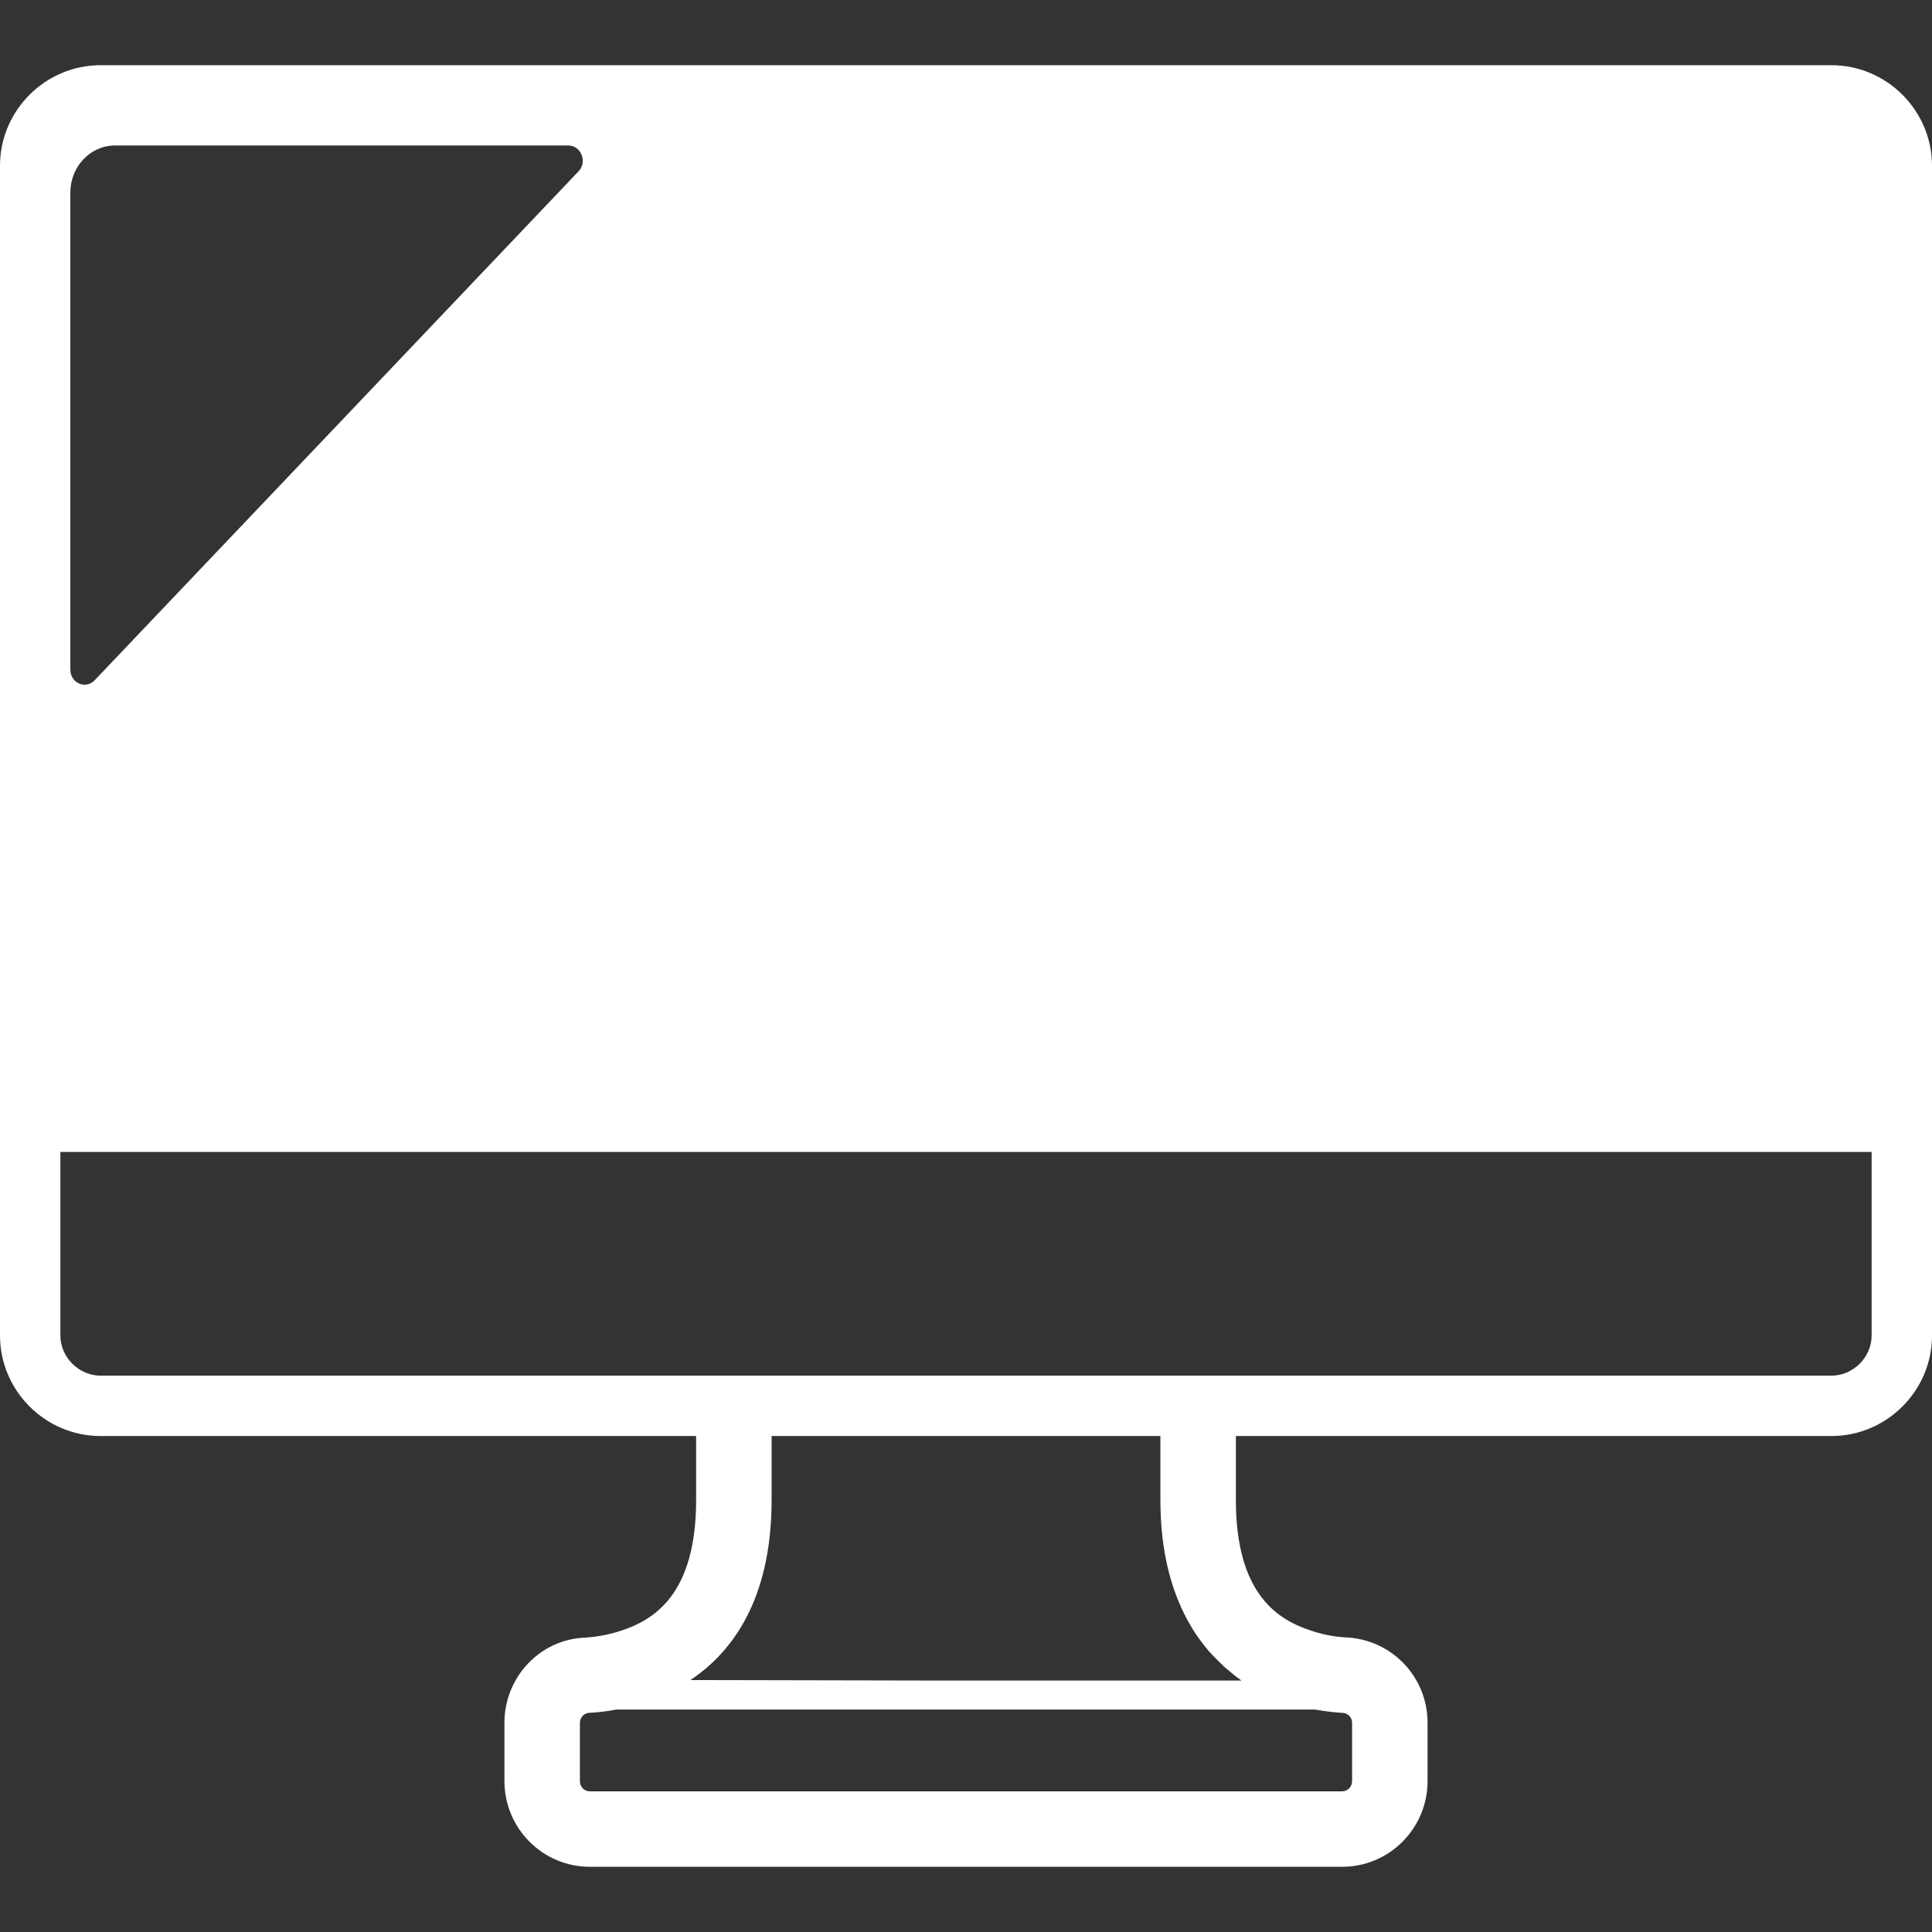
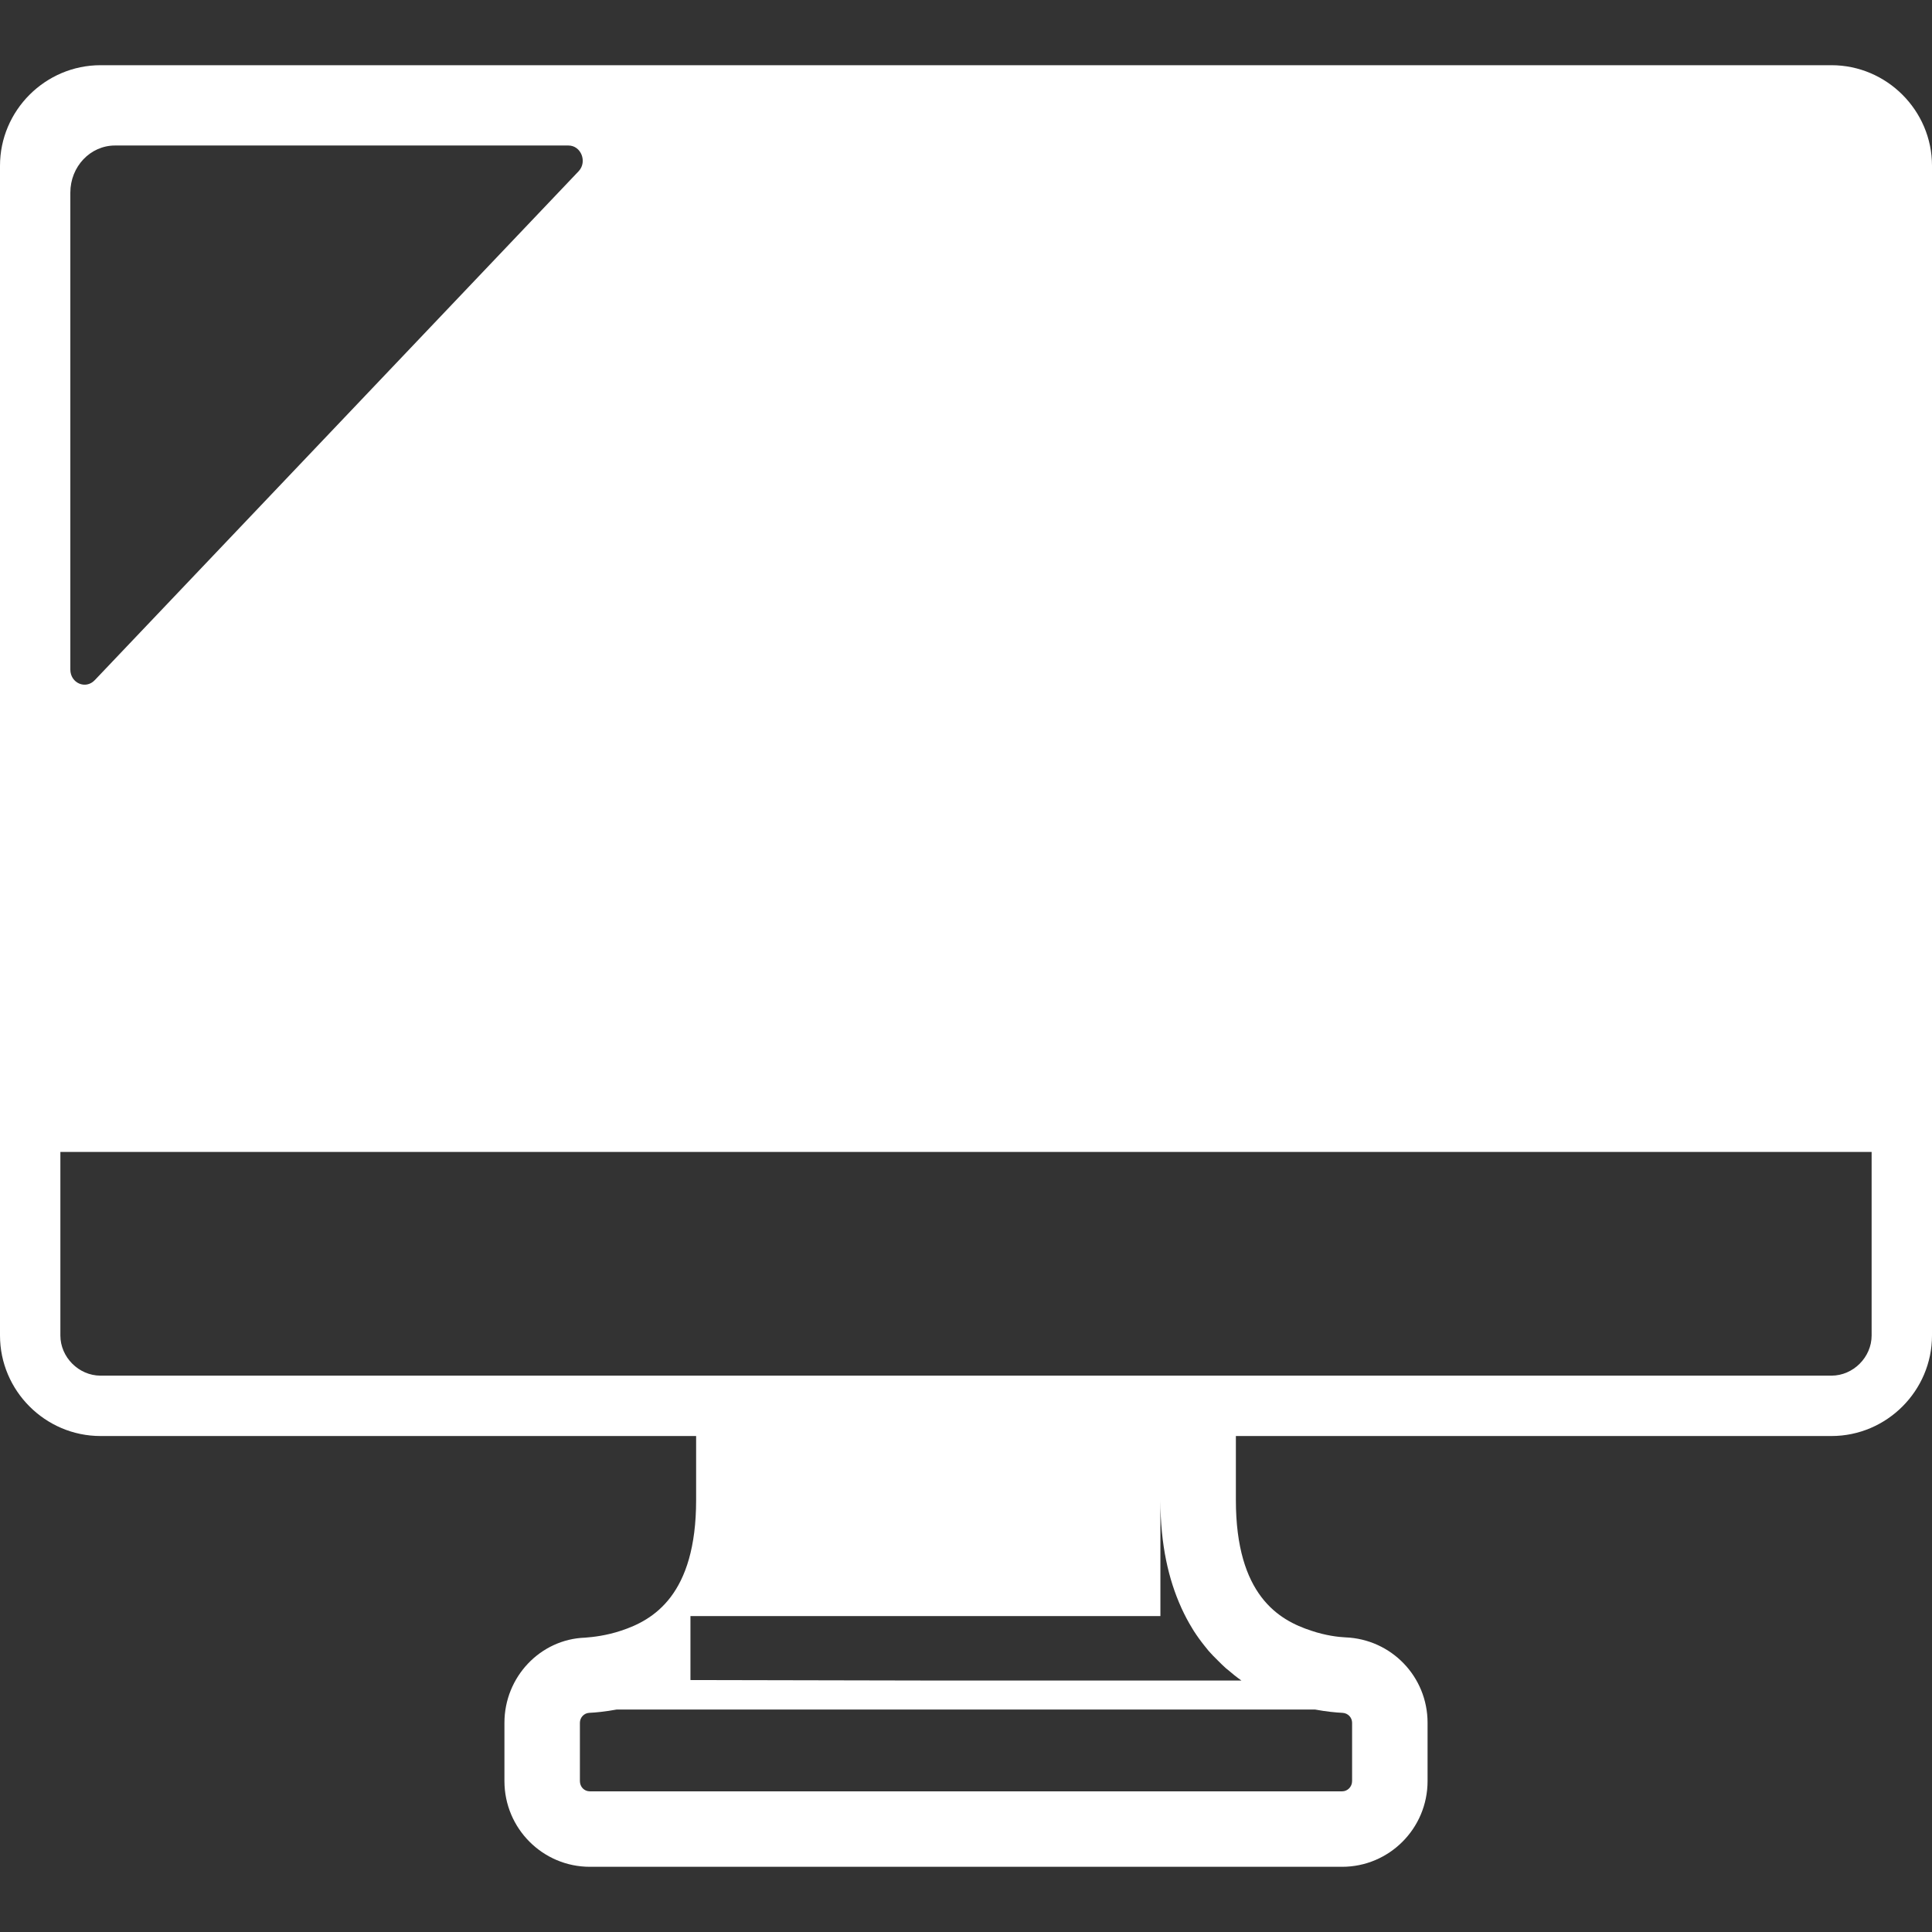
<svg xmlns="http://www.w3.org/2000/svg" version="1.1" id="_x31_0" x="0px" y="0px" viewBox="0 0 512 512" style="width: 256px; height: 256px; opacity: 1;" xml:space="preserve">
  <rect x="0" y="0" width="512" height="512" fill="#333333" stroke="none" />
  <style type="text/css">
	.st0{fill:#374149;}
</style>
  <g>
-     <path class="st0" d="M183.676,380.561h0.805v16.957c0,25.203-11.36,31.844-19.922,34.641c-3.84,1.281-7.359,1.679-9.519,1.839   c-11.84,0.402-21.359,10.402-21.359,22.563v15.437c0,12.563,10.16,22.723,22.64,22.723h199.36c12.48,0,22.64-10.16,22.64-22.723   v-15.437c0-12.242-9.602-22.161-21.762-22.641c-1.84-0.082-5.277-0.481-9.039-1.762c-8.64-2.797-20-9.438-20-34.641v-16.957   h140.559h17.281c14.641,0,26.641-12,26.641-26.641v-17.199v-31.442V61.201V43.92c0-14.641-12-26.641-26.641-26.641h-17.281H43.84   H26.641C12,17.279,0,29.279,0,43.92v17.281v244.078v31.442v17.199c0,14.641,12,26.641,26.641,26.641H43.84H183.676z    M358.32,471.998c0,1.52-1.199,2.723-2.64,2.723H156.32c-1.519,0-2.64-1.203-2.64-2.723v-15.437c0-1.36,1.038-2.563,2.48-2.641   c1.758-0.082,4.238-0.321,7.278-0.879h185.043c3.038,0.558,5.519,0.797,7.277,0.879c1.524,0.078,2.562,1.281,2.562,2.641V471.998z    M307.519,380.561v16.957c0,11.859,2.176,21.129,5.535,28.535c0.028,0.058,0.051,0.117,0.078,0.176   c0.84,1.839,1.754,3.558,2.738,5.164c0.16,0.266,0.312,0.531,0.477,0.789c0.902,1.406,1.851,2.714,2.839,3.946   c0.363,0.457,0.719,0.922,1.102,1.367c0.79,0.902,1.602,1.73,2.434,2.538c0.723,0.719,1.438,1.442,2.207,2.118   c0.125,0.106,0.258,0.195,0.383,0.297c1.183,1.012,2.382,2.008,3.683,2.914h-80.363l-65.656-0.133   c11.289-7.551,21.504-21.606,21.504-47.711v-16.957h102.57H307.519z M496,305.279v48.641c0,5.758-4.879,10.641-10.641,10.641   h-157.84h-20H204.481h-20H26.641c-5.762,0-10.641-4.883-10.641-10.641v-48.641h168.481h20h103.038h20h167.489H496z M153.359,45.362   L25.121,180.24c-2.402,2.558-6.48,0.801-6.48-2.801V51.041c0-6.882,5.277-12.48,11.84-12.48h120.16   C154,38.561,155.68,42.881,153.359,45.362z" style="fill: rgb(255, 255, 255);" />
+     <path class="st0" d="M183.676,380.561h0.805v16.957c0,25.203-11.36,31.844-19.922,34.641c-3.84,1.281-7.359,1.679-9.519,1.839   c-11.84,0.402-21.359,10.402-21.359,22.563v15.437c0,12.563,10.16,22.723,22.64,22.723h199.36c12.48,0,22.64-10.16,22.64-22.723   v-15.437c0-12.242-9.602-22.161-21.762-22.641c-1.84-0.082-5.277-0.481-9.039-1.762c-8.64-2.797-20-9.438-20-34.641v-16.957   h140.559h17.281c14.641,0,26.641-12,26.641-26.641v-17.199v-31.442V61.201V43.92c0-14.641-12-26.641-26.641-26.641h-17.281H43.84   H26.641C12,17.279,0,29.279,0,43.92v17.281v244.078v31.442v17.199c0,14.641,12,26.641,26.641,26.641H43.84H183.676z    M358.32,471.998c0,1.52-1.199,2.723-2.64,2.723H156.32c-1.519,0-2.64-1.203-2.64-2.723v-15.437c0-1.36,1.038-2.563,2.48-2.641   c1.758-0.082,4.238-0.321,7.278-0.879h185.043c3.038,0.558,5.519,0.797,7.277,0.879c1.524,0.078,2.562,1.281,2.562,2.641V471.998z    M307.519,380.561v16.957c0,11.859,2.176,21.129,5.535,28.535c0.028,0.058,0.051,0.117,0.078,0.176   c0.84,1.839,1.754,3.558,2.738,5.164c0.16,0.266,0.312,0.531,0.477,0.789c0.902,1.406,1.851,2.714,2.839,3.946   c0.363,0.457,0.719,0.922,1.102,1.367c0.79,0.902,1.602,1.73,2.434,2.538c0.723,0.719,1.438,1.442,2.207,2.118   c0.125,0.106,0.258,0.195,0.383,0.297c1.183,1.012,2.382,2.008,3.683,2.914h-80.363l-65.656-0.133   v-16.957h102.57H307.519z M496,305.279v48.641c0,5.758-4.879,10.641-10.641,10.641   h-157.84h-20H204.481h-20H26.641c-5.762,0-10.641-4.883-10.641-10.641v-48.641h168.481h20h103.038h20h167.489H496z M153.359,45.362   L25.121,180.24c-2.402,2.558-6.48,0.801-6.48-2.801V51.041c0-6.882,5.277-12.48,11.84-12.48h120.16   C154,38.561,155.68,42.881,153.359,45.362z" style="fill: rgb(255, 255, 255);" />
  </g>
</svg>